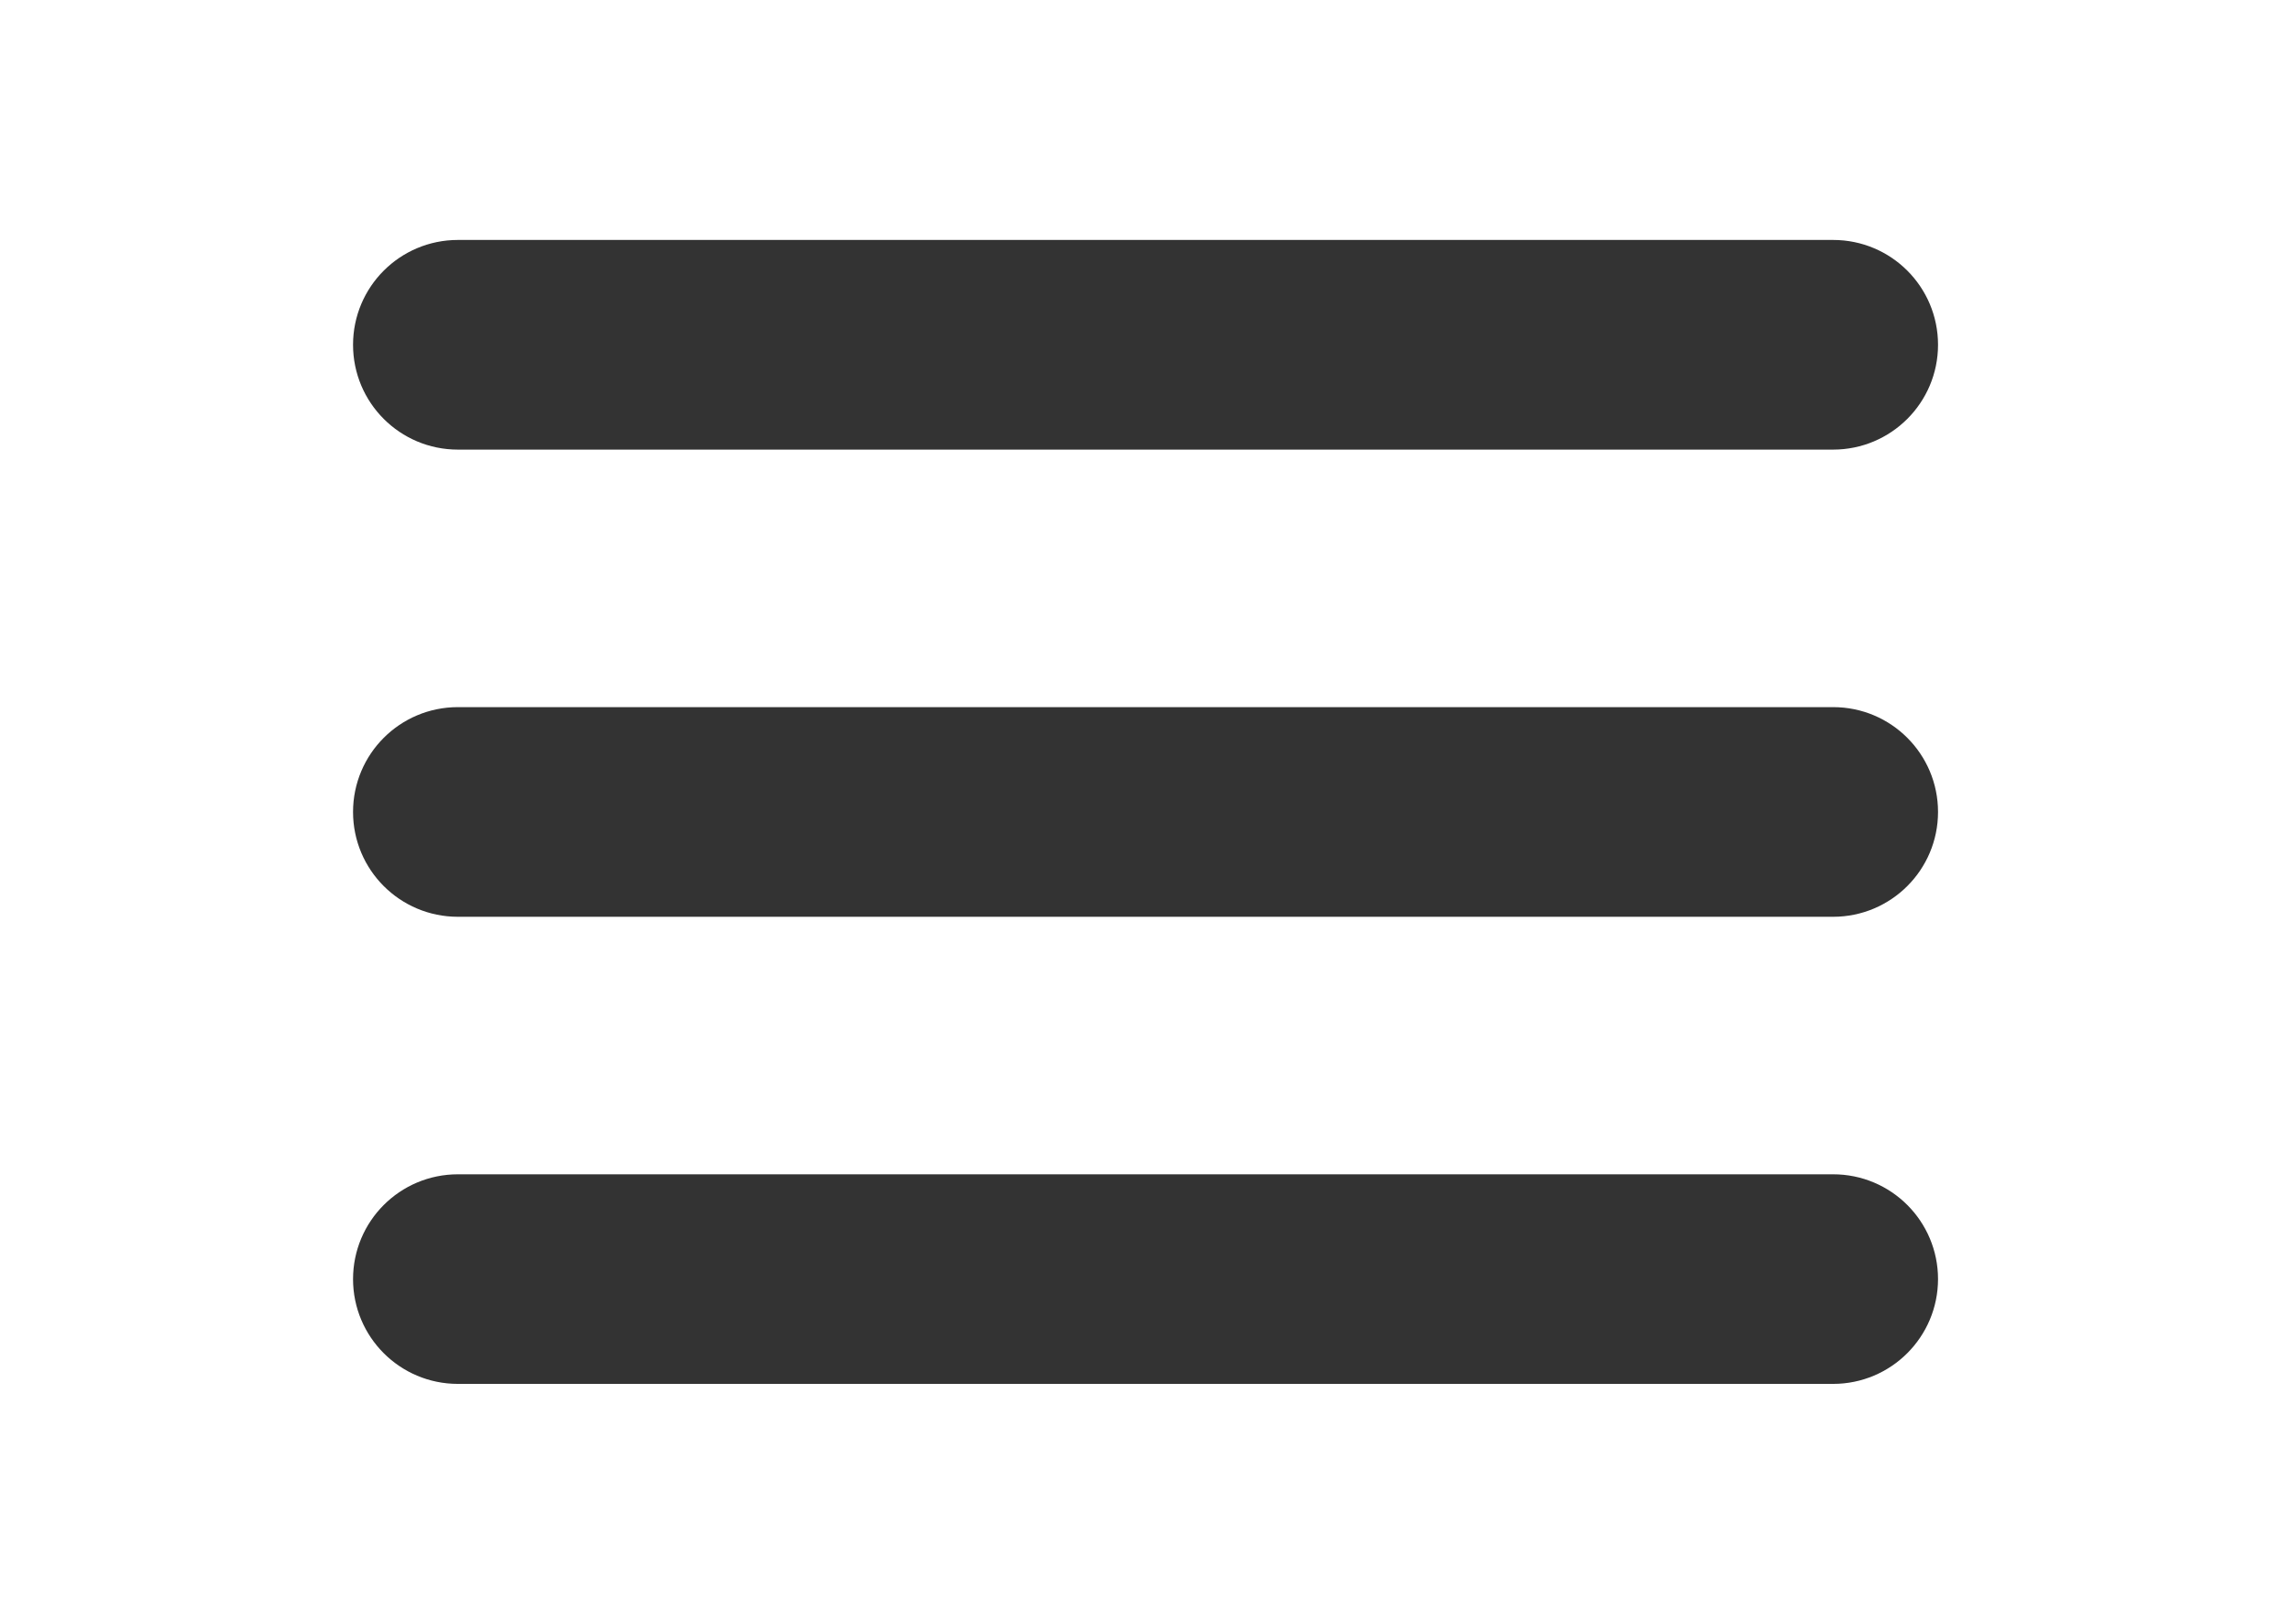
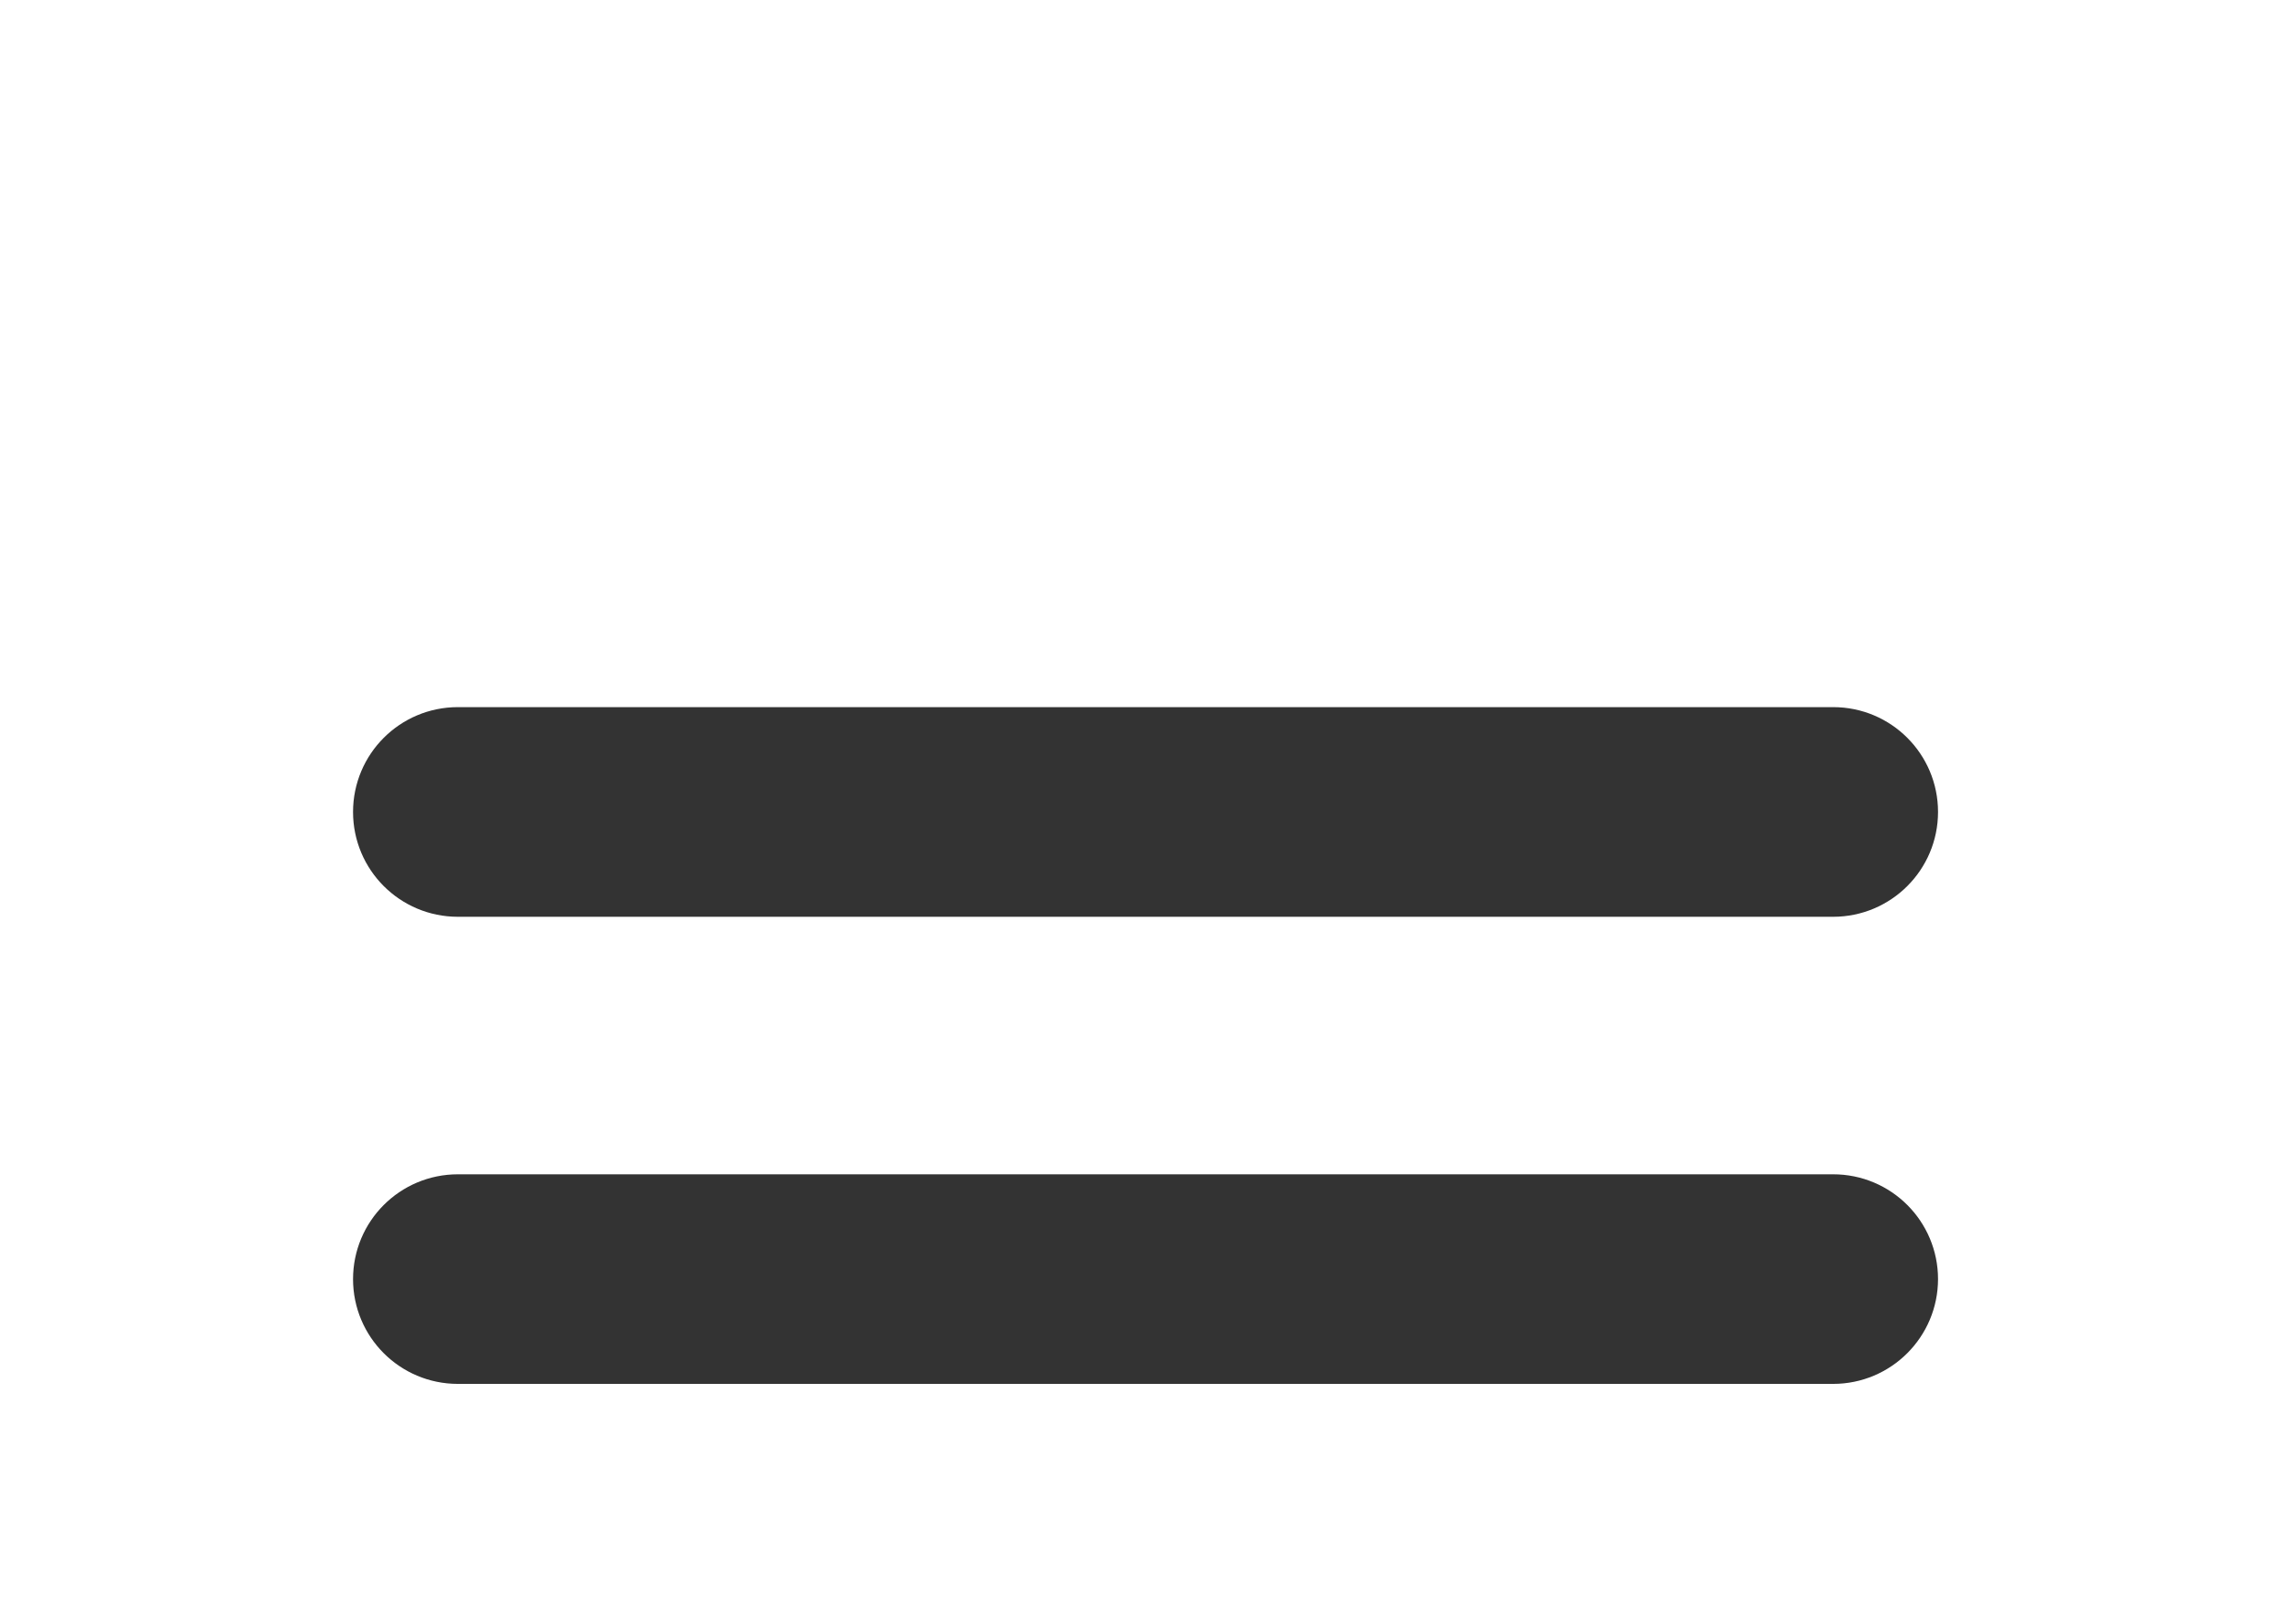
<svg xmlns="http://www.w3.org/2000/svg" version="1.1" id="Layer_1" x="0px" y="0px" width="32.609px" height="23.112px" viewBox="0 0 32.609 23.112" enable-background="new 0 0 32.609 23.112" xml:space="preserve">
  <g>
-     <path fill="#333333" stroke="#333333" stroke-miterlimit="10" d="M26.092,5.899H6.517c-0.548,0-0.992-0.444-0.992-0.992   s0.444-0.992,0.992-0.992h19.576c0.548,0,0.992,0.444,0.992,0.992S26.64,5.899,26.092,5.899z" />
    <path fill="#333333" stroke="#333333" stroke-miterlimit="10" d="M26.092,12.548H6.517c-0.548,0-0.992-0.444-0.992-0.992   s0.444-0.992,0.992-0.992h19.576c0.548,0,0.992,0.444,0.992,0.992S26.64,12.548,26.092,12.548z" />
    <path fill="#333333" stroke="#333333" stroke-miterlimit="10" d="M26.092,19.196H6.517c-0.548,0-0.992-0.444-0.992-0.991   c0-0.548,0.444-0.992,0.992-0.992h19.576c0.548,0,0.992,0.444,0.992,0.992C27.084,18.752,26.64,19.196,26.092,19.196z" />
  </g>
</svg>